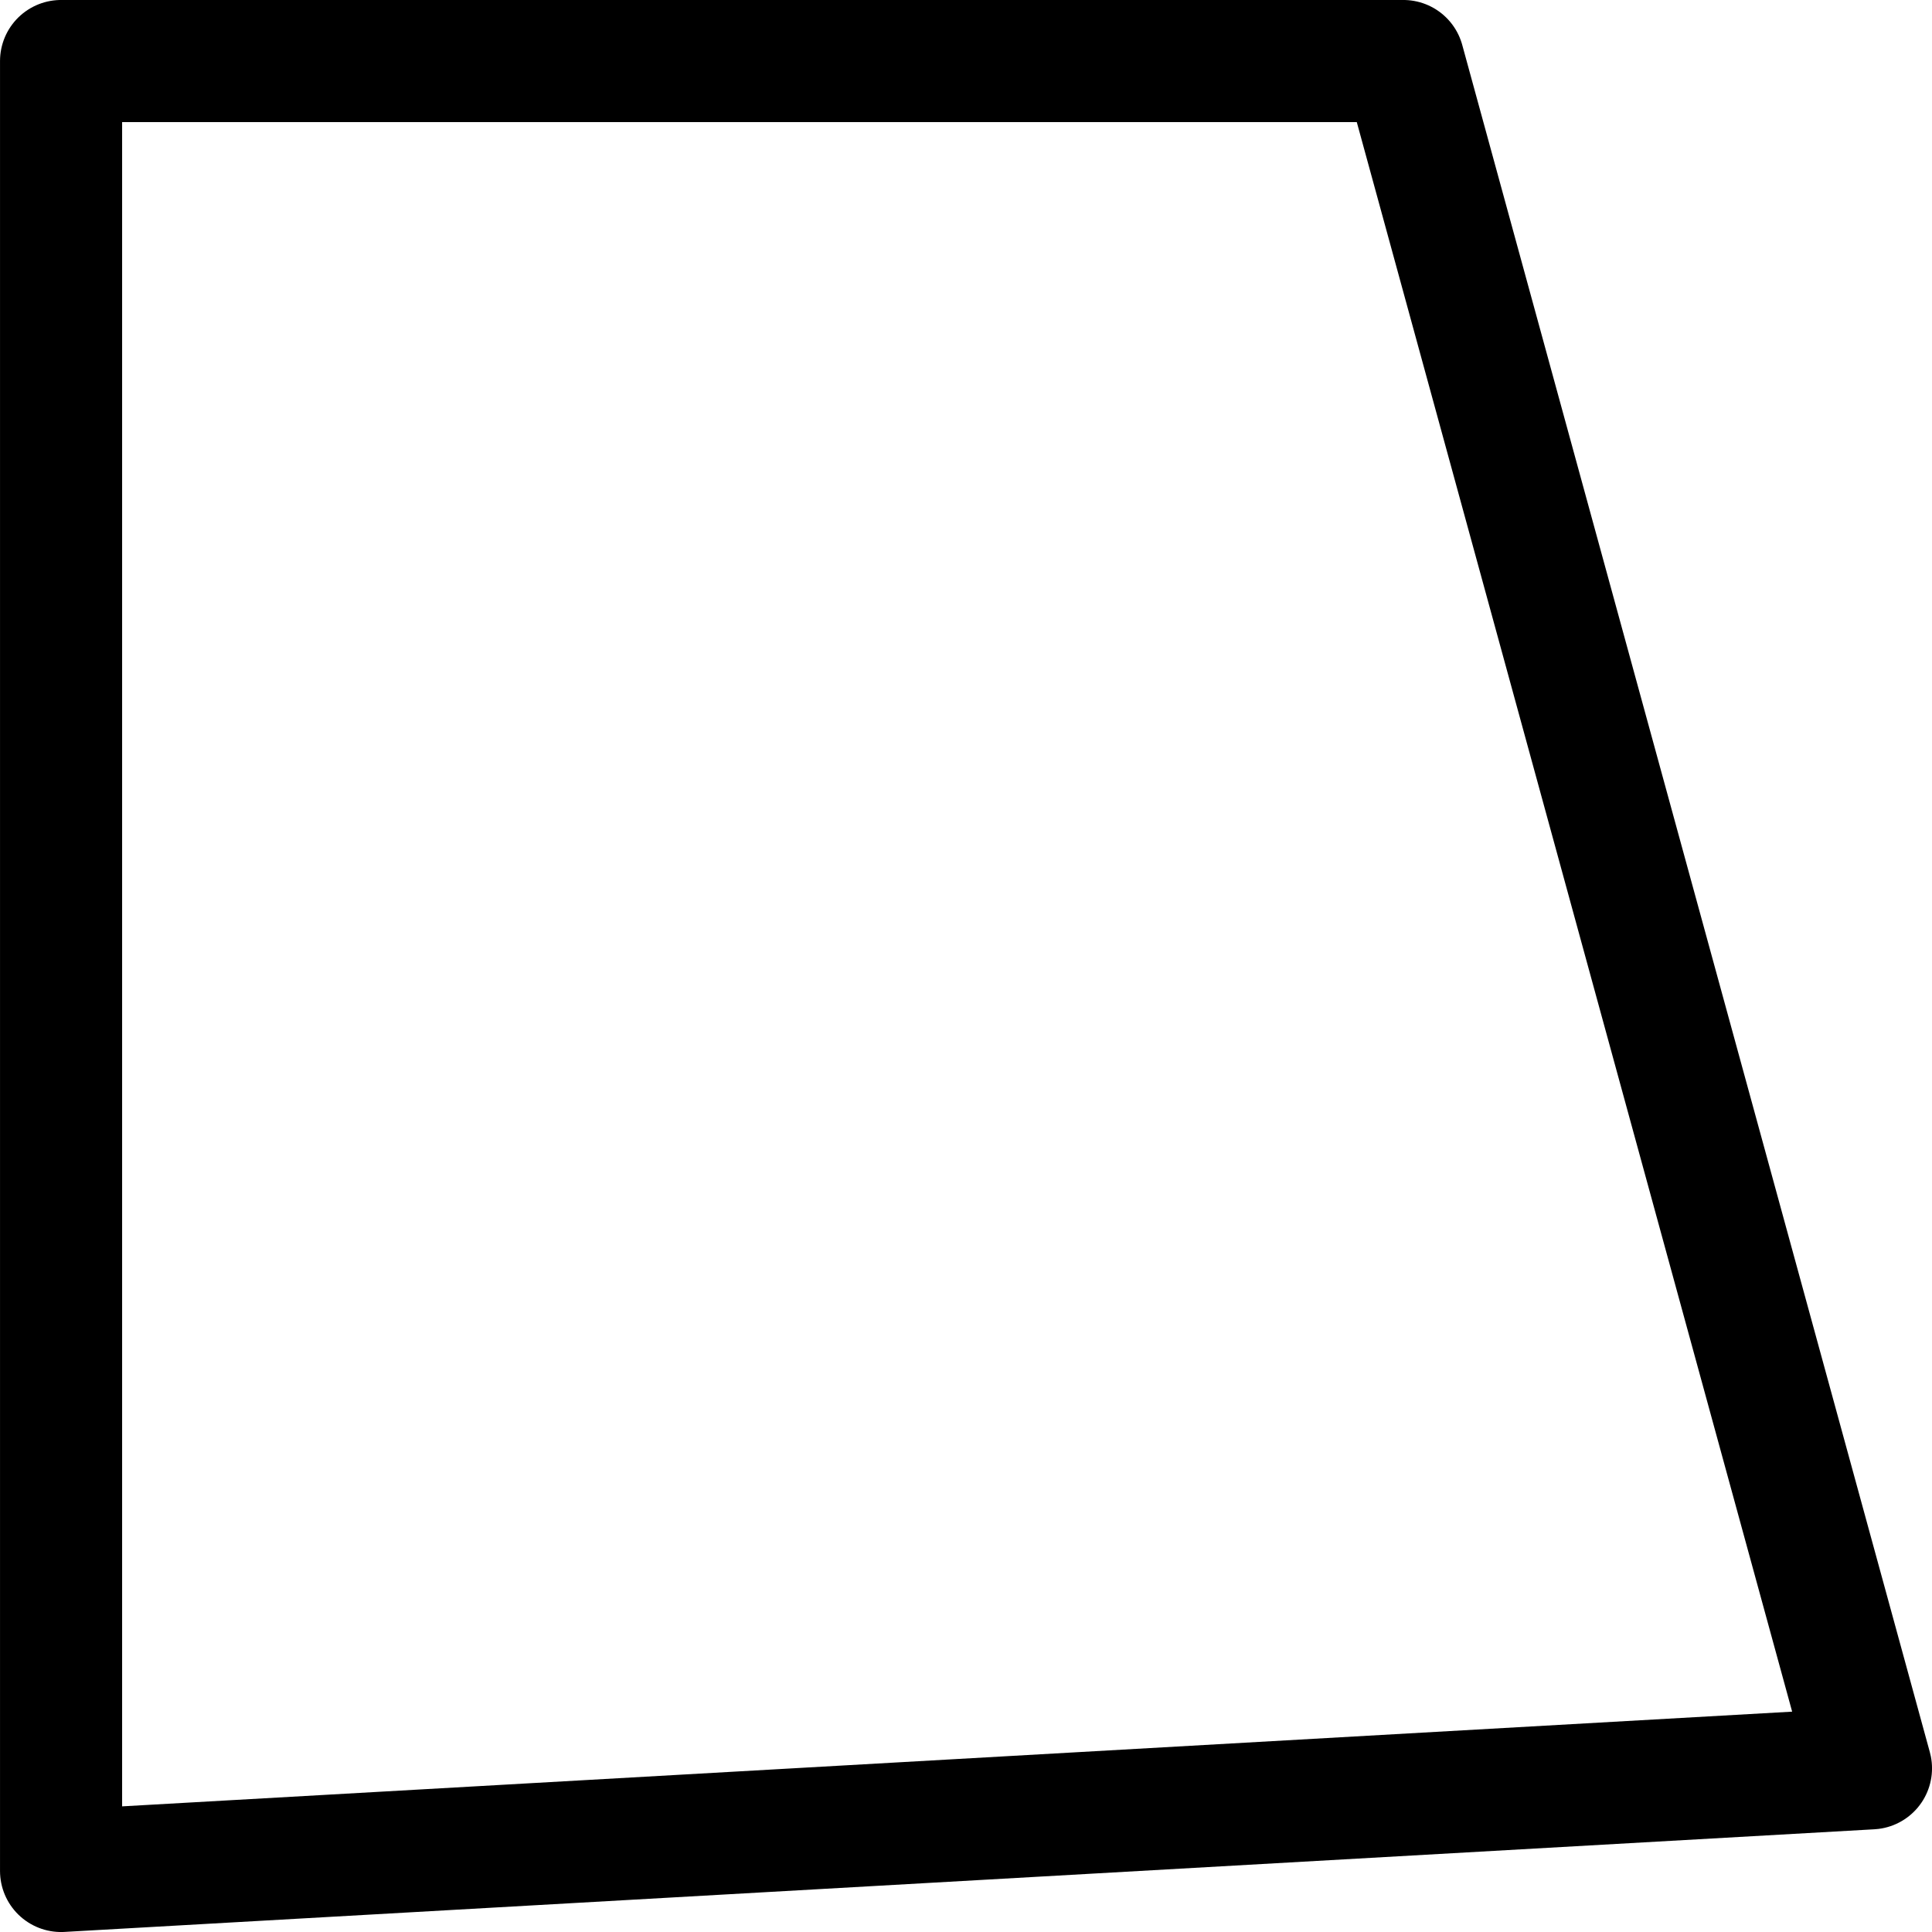
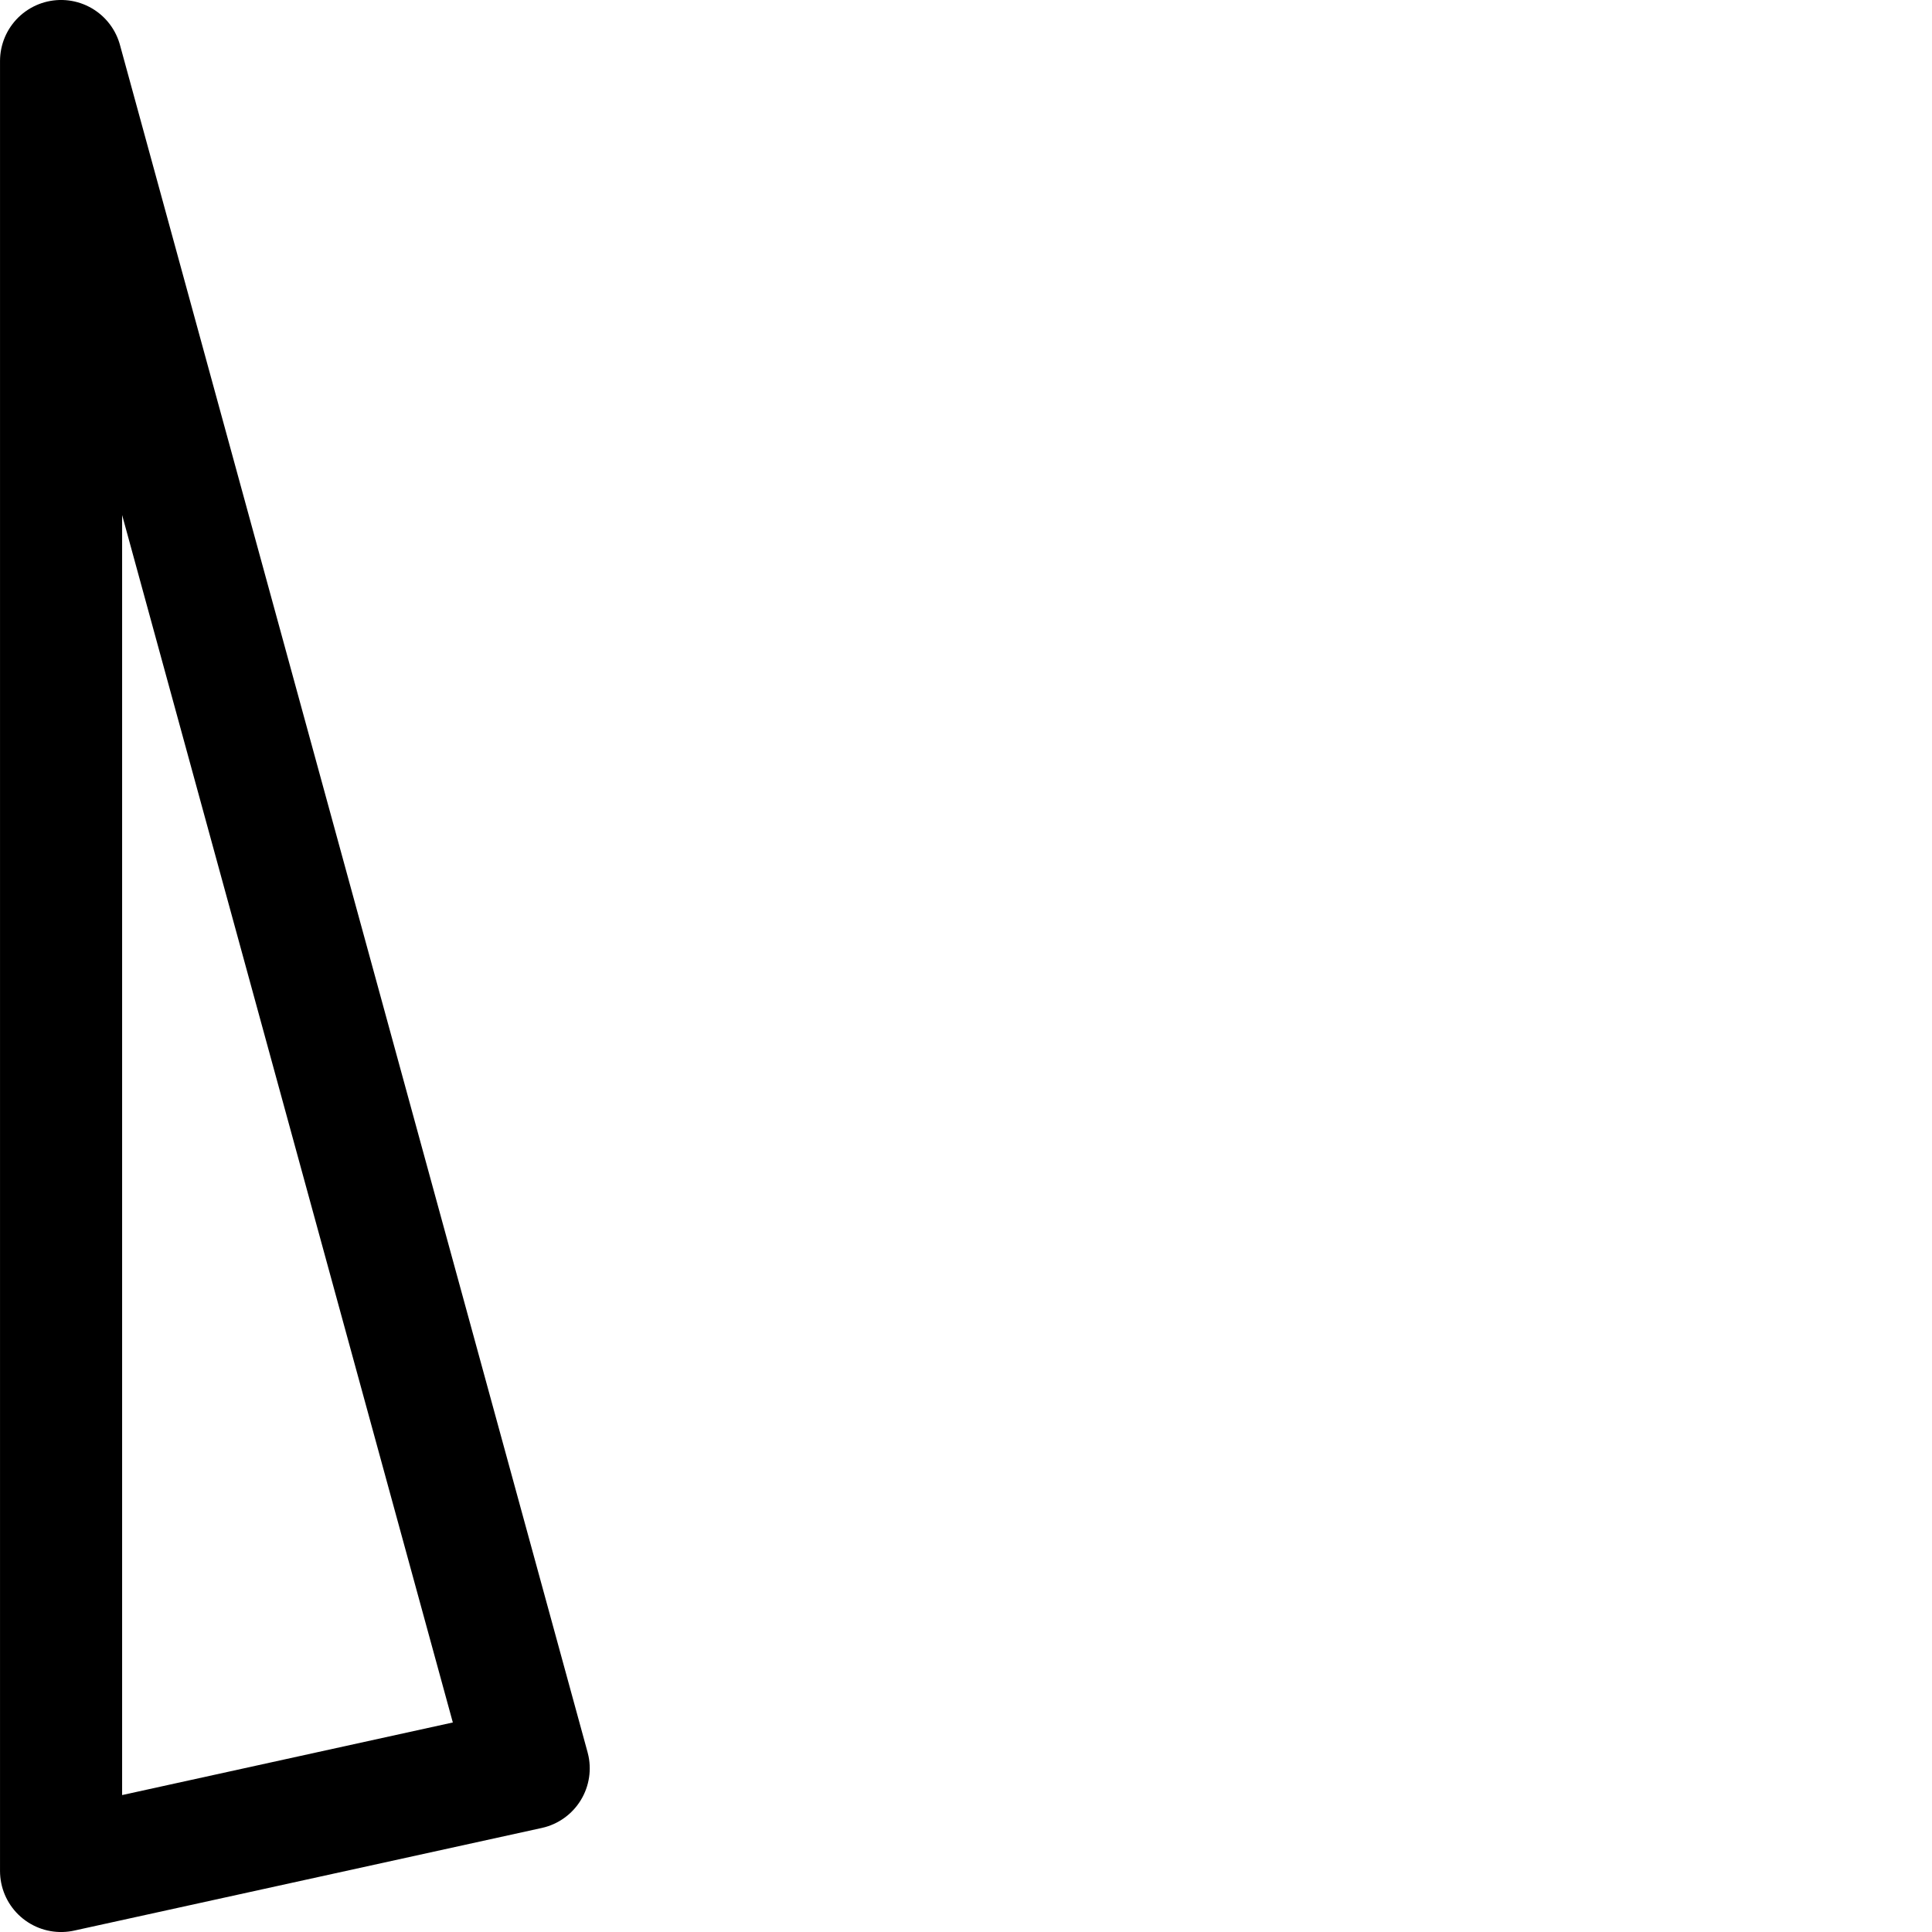
<svg xmlns="http://www.w3.org/2000/svg" xmlns:ns1="http://sodipodi.sourceforge.net/DTD/sodipodi-0.dtd" xmlns:ns2="http://www.inkscape.org/namespaces/inkscape" id="Layer_1" data-name="Layer 1" viewBox="0 0 496.37 496.37" version="1.1" ns1:docname="btn-add-cut.svg" ns2:version="1.2.2 (b0a84865, 2022-12-01)">
  <ns1:namedview id="namedview11" pagecolor="#ffffff" bordercolor="#000000" borderopacity="0.25" ns2:showpageshadow="2" ns2:pageopacity="0.0" ns2:pagecheckerboard="0" ns2:deskcolor="#d1d1d1" showgrid="false" ns2:zoom="2.0690211" ns2:cx="247.94334" ns2:cy="248.185" ns2:window-width="1390" ns2:window-height="1205" ns2:window-x="0" ns2:window-y="25" ns2:window-maximized="0" ns2:current-layer="Layer_1" />
  <defs id="defs4">
    <style id="style2">
      .cls-1, .cls-2 {
        fill: none;
        stroke: #000;
        stroke-linejoin: round;
        stroke-width: 31.37px;
      }

      .cls-2 {
        stroke-linecap: round;
      }
    </style>
  </defs>
-   <path class="cls-1" d="M15.69,15.68h344.86l120.14,438.64L15.69,480.69V15.68Z" id="path8" />
+   <path class="cls-1" d="M15.69,15.68l120.14,438.64L15.69,480.69V15.68Z" id="path8" />
</svg>